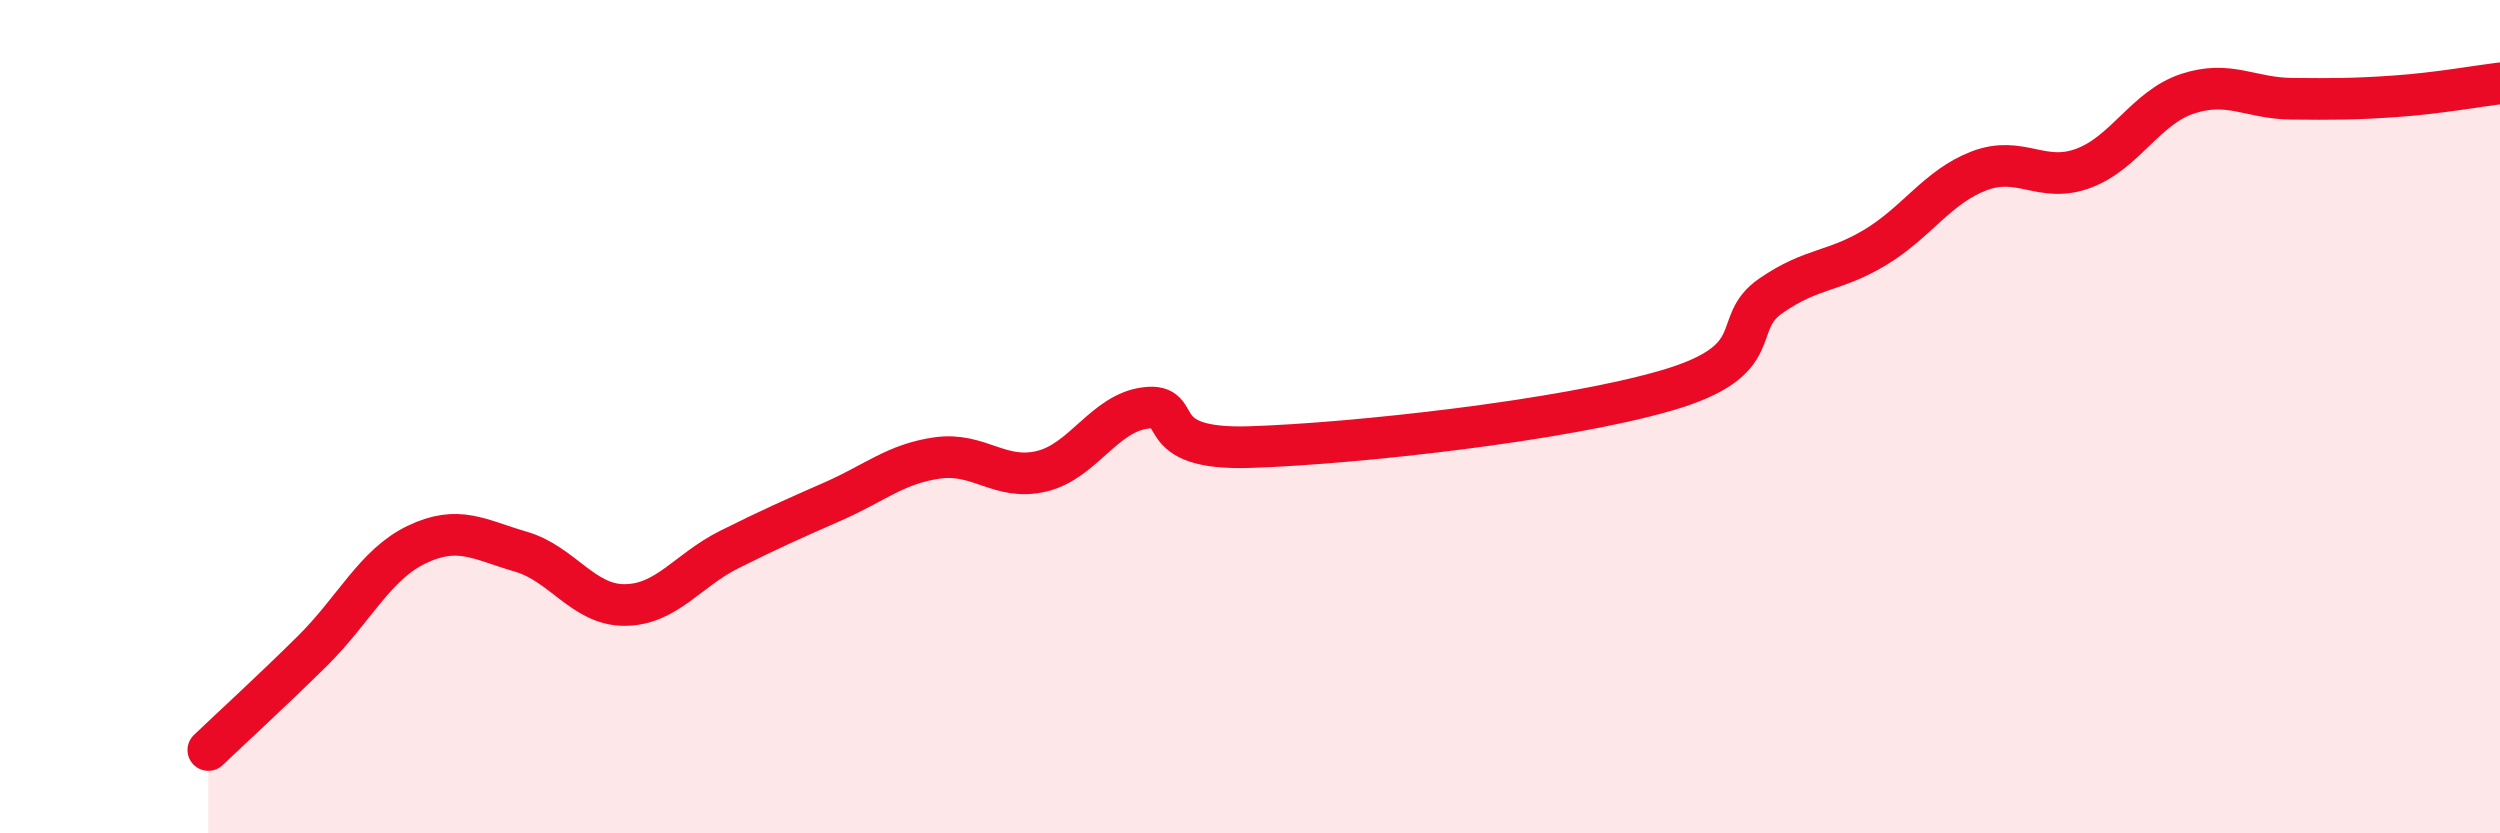
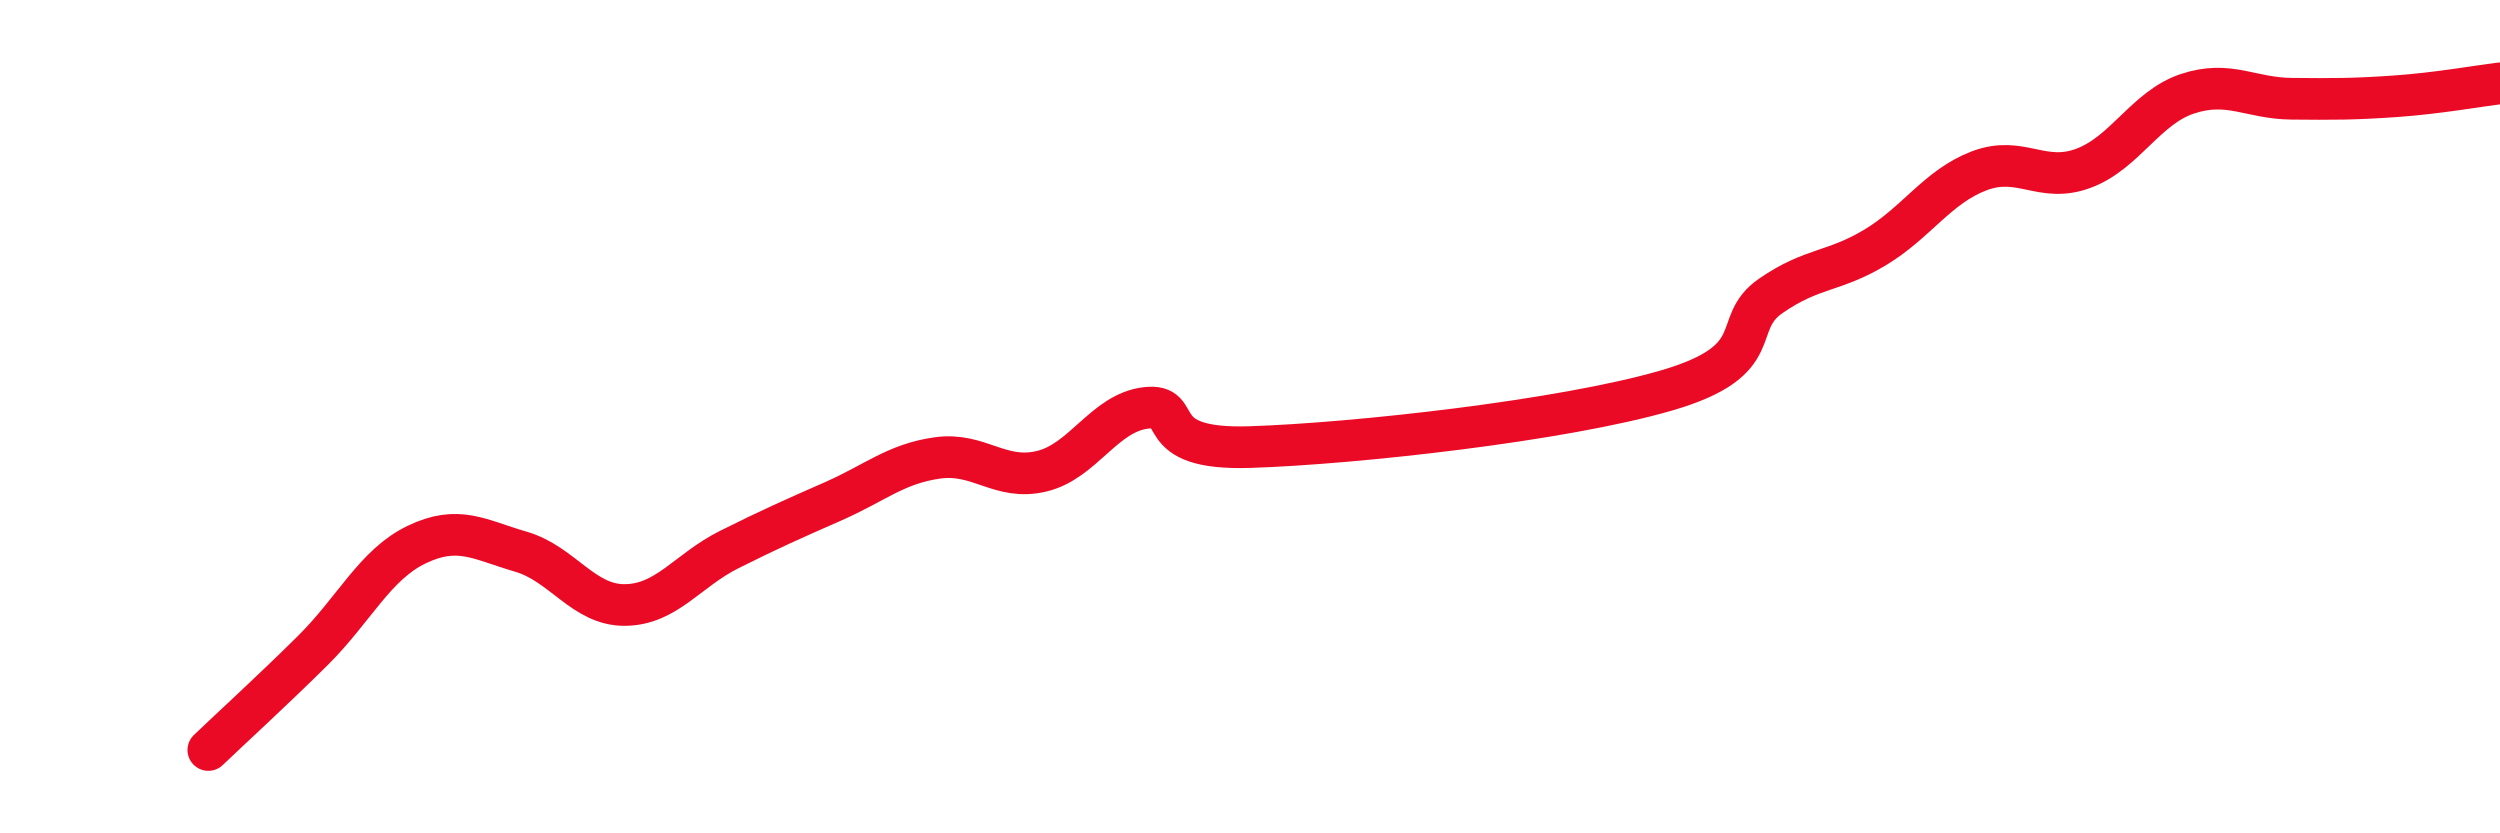
<svg xmlns="http://www.w3.org/2000/svg" width="60" height="20" viewBox="0 0 60 20">
-   <path d="M 5,18 C 5.5,17.52 6.5,16.61 7.5,15.62 C 8.5,14.63 9,13.55 10,13.07 C 11,12.59 11.5,12.95 12.5,13.24 C 13.5,13.53 14,14.53 15,14.52 C 16,14.51 16.5,13.69 17.5,13.19 C 18.5,12.69 19,12.47 20,12.03 C 21,11.59 21.5,11.13 22.5,10.99 C 23.5,10.85 24,11.55 25,11.31 C 26,11.07 26.5,9.91 27.5,9.79 C 28.5,9.67 27.5,10.81 30,10.73 C 32.5,10.65 37.5,10.1 40,9.37 C 42.5,8.64 41.5,7.79 42.5,7.1 C 43.5,6.41 44,6.54 45,5.94 C 46,5.34 46.5,4.48 47.5,4.1 C 48.5,3.72 49,4.41 50,4.04 C 51,3.67 51.5,2.58 52.5,2.25 C 53.5,1.92 54,2.36 55,2.37 C 56,2.38 56.5,2.38 57.5,2.31 C 58.5,2.24 59.5,2.06 60,2L60 20L5 20Z" fill="#EB0A25" opacity="0.1" stroke-linecap="round" stroke-linejoin="round" />
  <path d="M 5,18 C 5.5,17.52 6.5,16.61 7.5,15.62 C 8.5,14.63 9,13.55 10,13.07 C 11,12.59 11.5,12.95 12.5,13.24 C 13.5,13.53 14,14.53 15,14.52 C 16,14.51 16.5,13.69 17.5,13.19 C 18.5,12.69 19,12.47 20,12.03 C 21,11.59 21.5,11.13 22.5,10.99 C 23.5,10.85 24,11.55 25,11.31 C 26,11.07 26.5,9.91 27.5,9.79 C 28.5,9.67 27.5,10.81 30,10.73 C 32.5,10.65 37.5,10.1 40,9.37 C 42.5,8.64 41.5,7.79 42.5,7.1 C 43.5,6.41 44,6.54 45,5.94 C 46,5.34 46.5,4.48 47.5,4.1 C 48.5,3.72 49,4.41 50,4.04 C 51,3.67 51.5,2.58 52.5,2.25 C 53.5,1.92 54,2.36 55,2.37 C 56,2.38 56.5,2.38 57.5,2.31 C 58.5,2.24 59.5,2.06 60,2" stroke="#EB0A25" stroke-width="1" fill="none" stroke-linecap="round" stroke-linejoin="round" />
</svg>